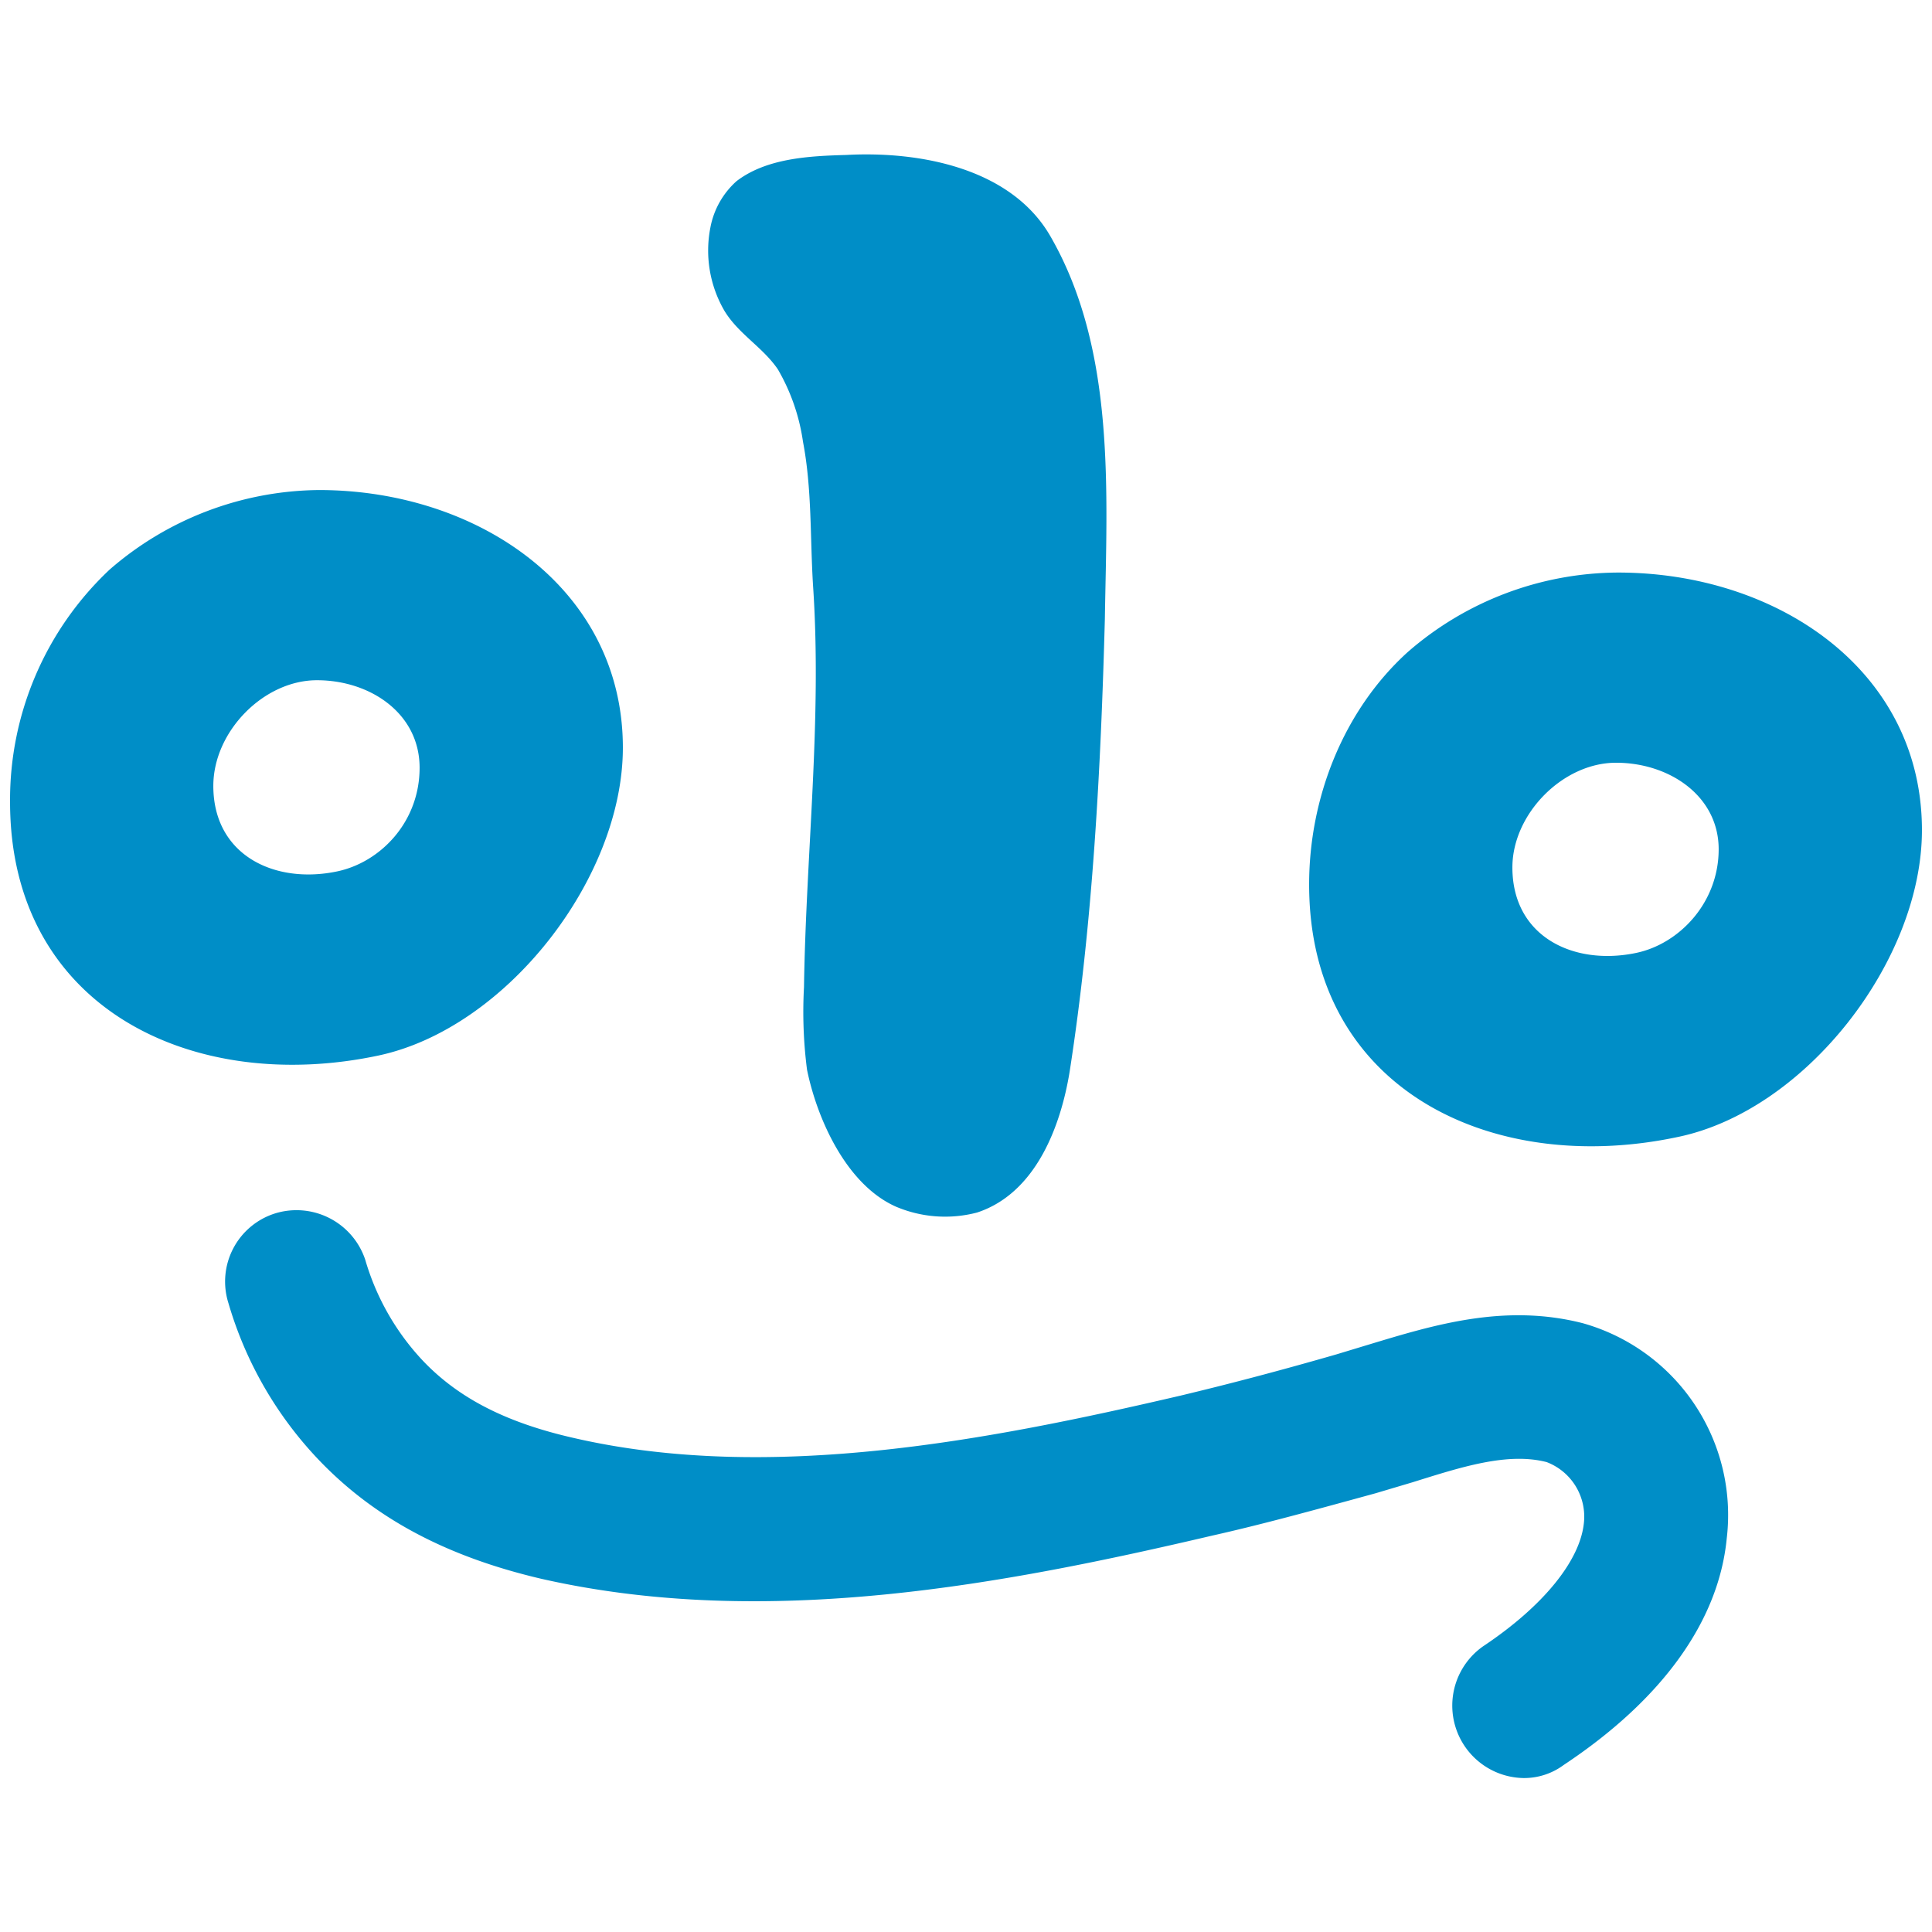
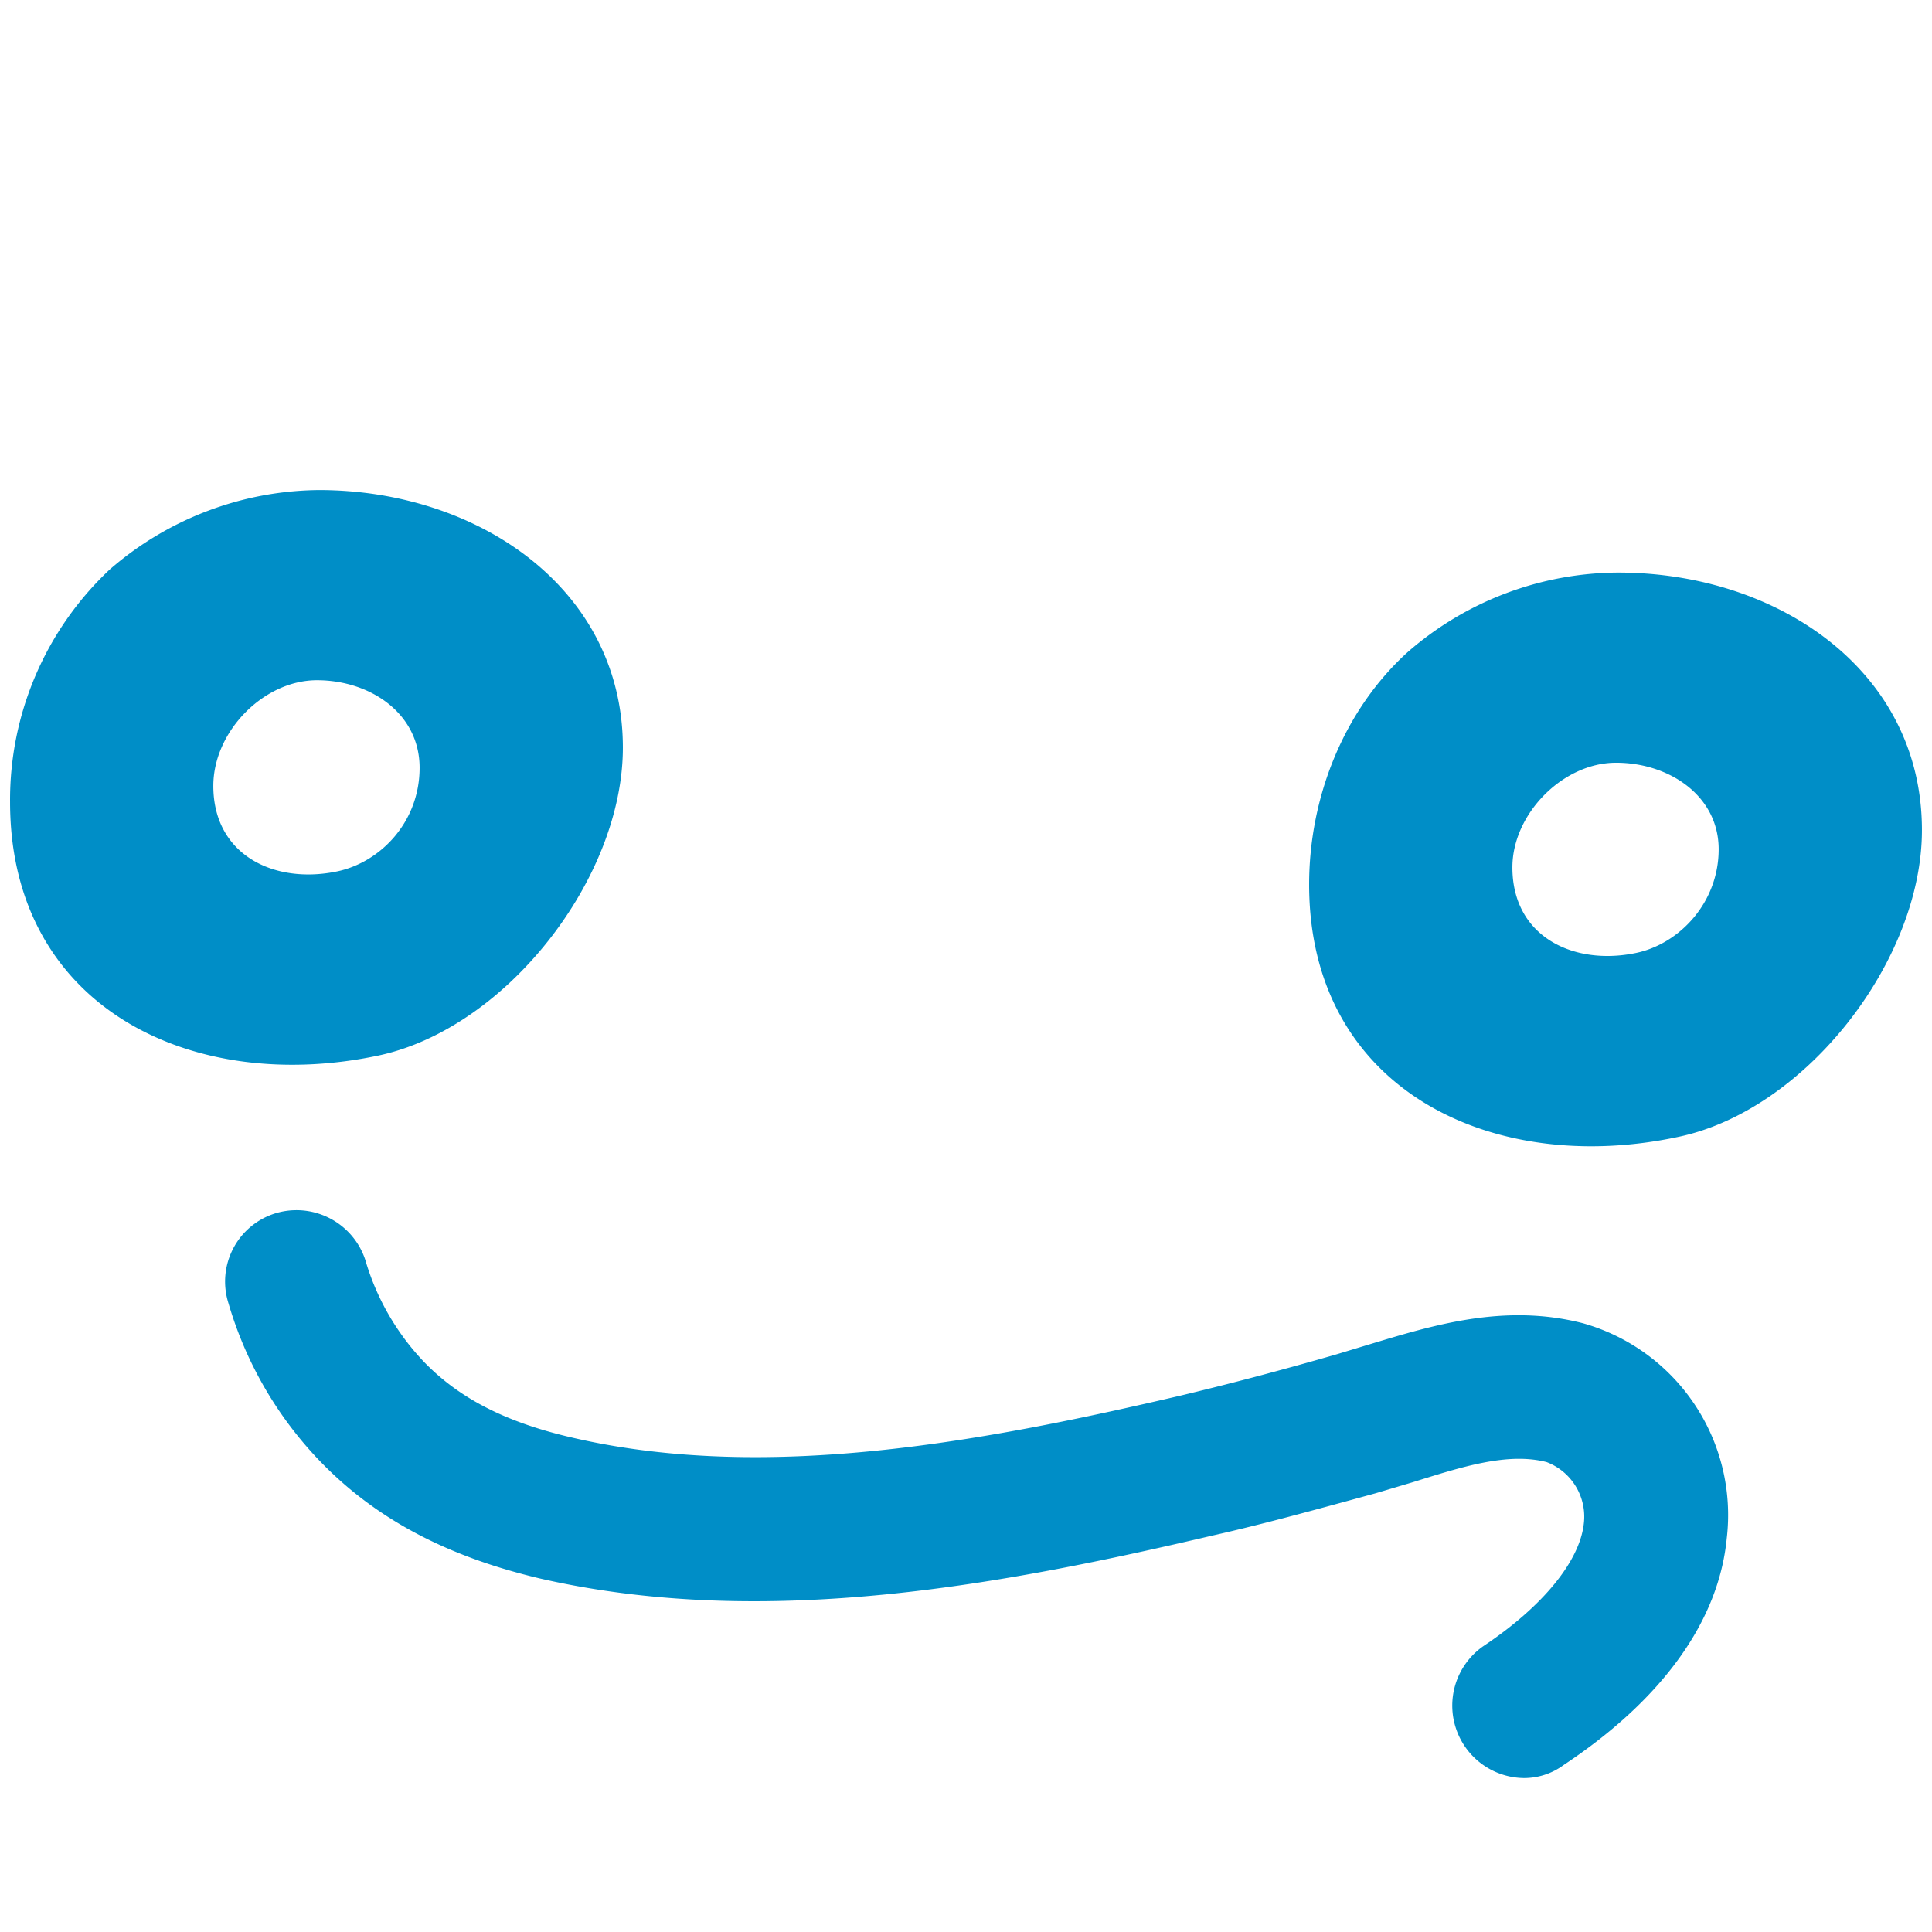
<svg xmlns="http://www.w3.org/2000/svg" id="Layer_1" data-name="Layer 1" viewBox="0 0 192 192">
  <defs>
    <style>.cls-1{fill:#008ec7;}</style>
  </defs>
  <title>Artboard 1</title>
  <path class="cls-1" d="M151.4,176.7a7.2,7.2,0,0,1-4-13.1c6-4,9.6-8.5,10-12.2a5.8,5.8,0,0,0-3.7-6.1c-3.9-1-8.5.5-13.3,2l-3.7,1.1c-6.2,1.7-11.3,3.1-16.2,4.2-20.5,4.8-44.2,9.4-66.7,4.3-9.4-2.2-16.6-6-22.2-11.9a38,38,0,0,1-8.9-15.5,7.1,7.1,0,0,1,4.6-8.9,7.2,7.2,0,0,1,9,4.6,24.7,24.7,0,0,0,5.7,10c3.6,3.8,8.4,6.2,15,7.7,19.5,4.5,41.4.2,60.3-4.2,4.6-1.1,9.6-2.4,15.5-4.1l3.3-1c6.3-1.9,13.4-4.1,21.2-2.1a19.8,19.8,0,0,1,14.3,21.4c-.8,8.2-6.4,16-16.2,22.5A6.6,6.6,0,0,1,151.4,176.7Z" />
  <path class="cls-1" d="M31.7,48.7a32.1,32.1,0,0,0-20.8,7.9A31.4,31.4,0,0,0,1,79.7c0,20.5,18.2,29.1,36.6,25.2,12.7-2.7,24.3-17.6,24.3-30.6,0-15.8-14.4-25.6-30.2-25.6m1.8,37.9c-6.2,1.3-12.3-1.6-12.3-8.5,0-5.4,5-10.5,10.3-10.5s10.2,3.3,10.2,8.7-3.9,9.4-8.2,10.3" />
  <path class="cls-1" d="M160.8,56.9a32,32,0,0,0-20.9,7.9c-6.4,5.8-9.8,14.5-9.8,23.1,0,20.4,18.2,29,36.6,25.1,12.7-2.6,24.3-17.5,24.3-30.5,0-15.9-14.4-25.6-30.2-25.6m1.8,37.8c-6.2,1.3-12.3-1.6-12.3-8.5,0-5.3,5-10.4,10.3-10.4s10.2,3.3,10.2,8.6-3.9,9.4-8.2,10.3" />
-   <path class="cls-1" d="M70.6,22.6A11.9,11.9,0,0,0,72,30.9c1.4,2.3,3.8,3.6,5.3,5.8a19.9,19.9,0,0,1,2.5,7.2c.9,4.7.7,9.5,1,14.3.9,13.3-.7,26.6-.9,39.9a45,45,0,0,0,.3,8.2c1,4.9,3.9,11.4,8.8,13.6a12.5,12.5,0,0,0,8.1.6c5.8-1.9,8.3-8.5,9.2-14,2.3-14.8,3.1-30.1,3.5-45,.2-12.6,1.1-26.7-5.4-38-3.9-6.8-13-8.5-20.3-8.1-3.6.1-7.9.3-10.9,2.6a8.2,8.2,0,0,0-2.6,4.6" />
</svg>